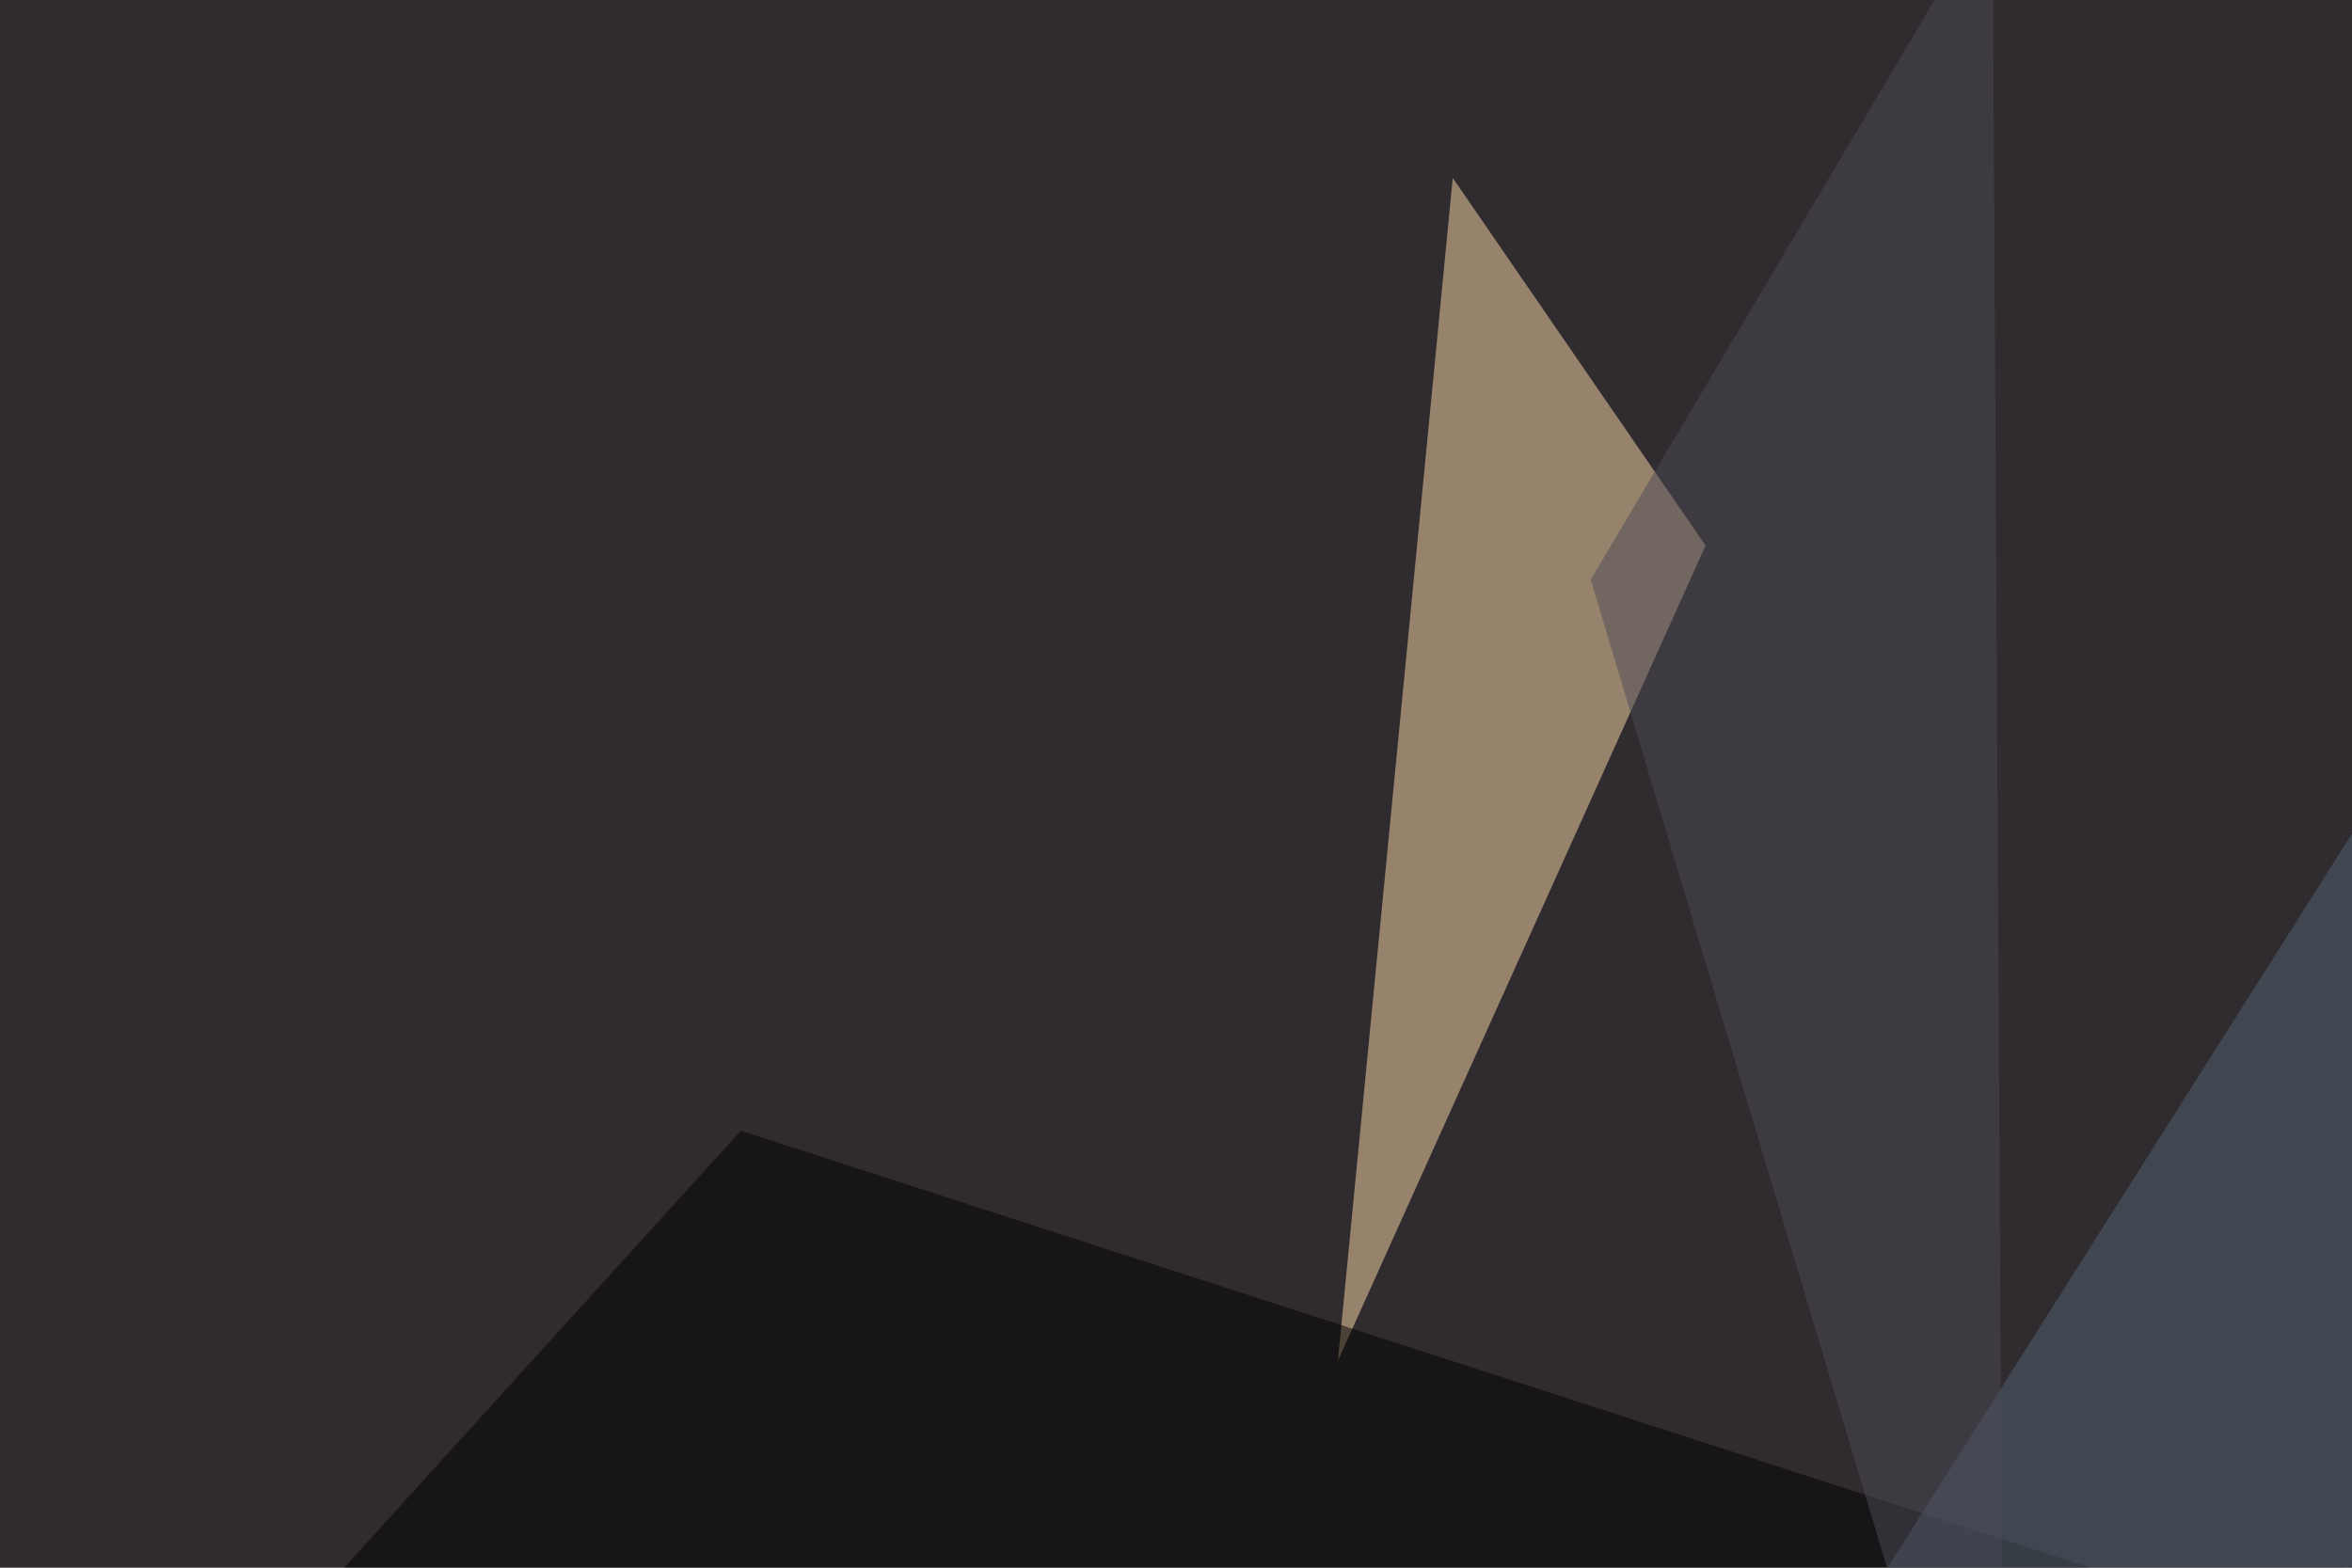
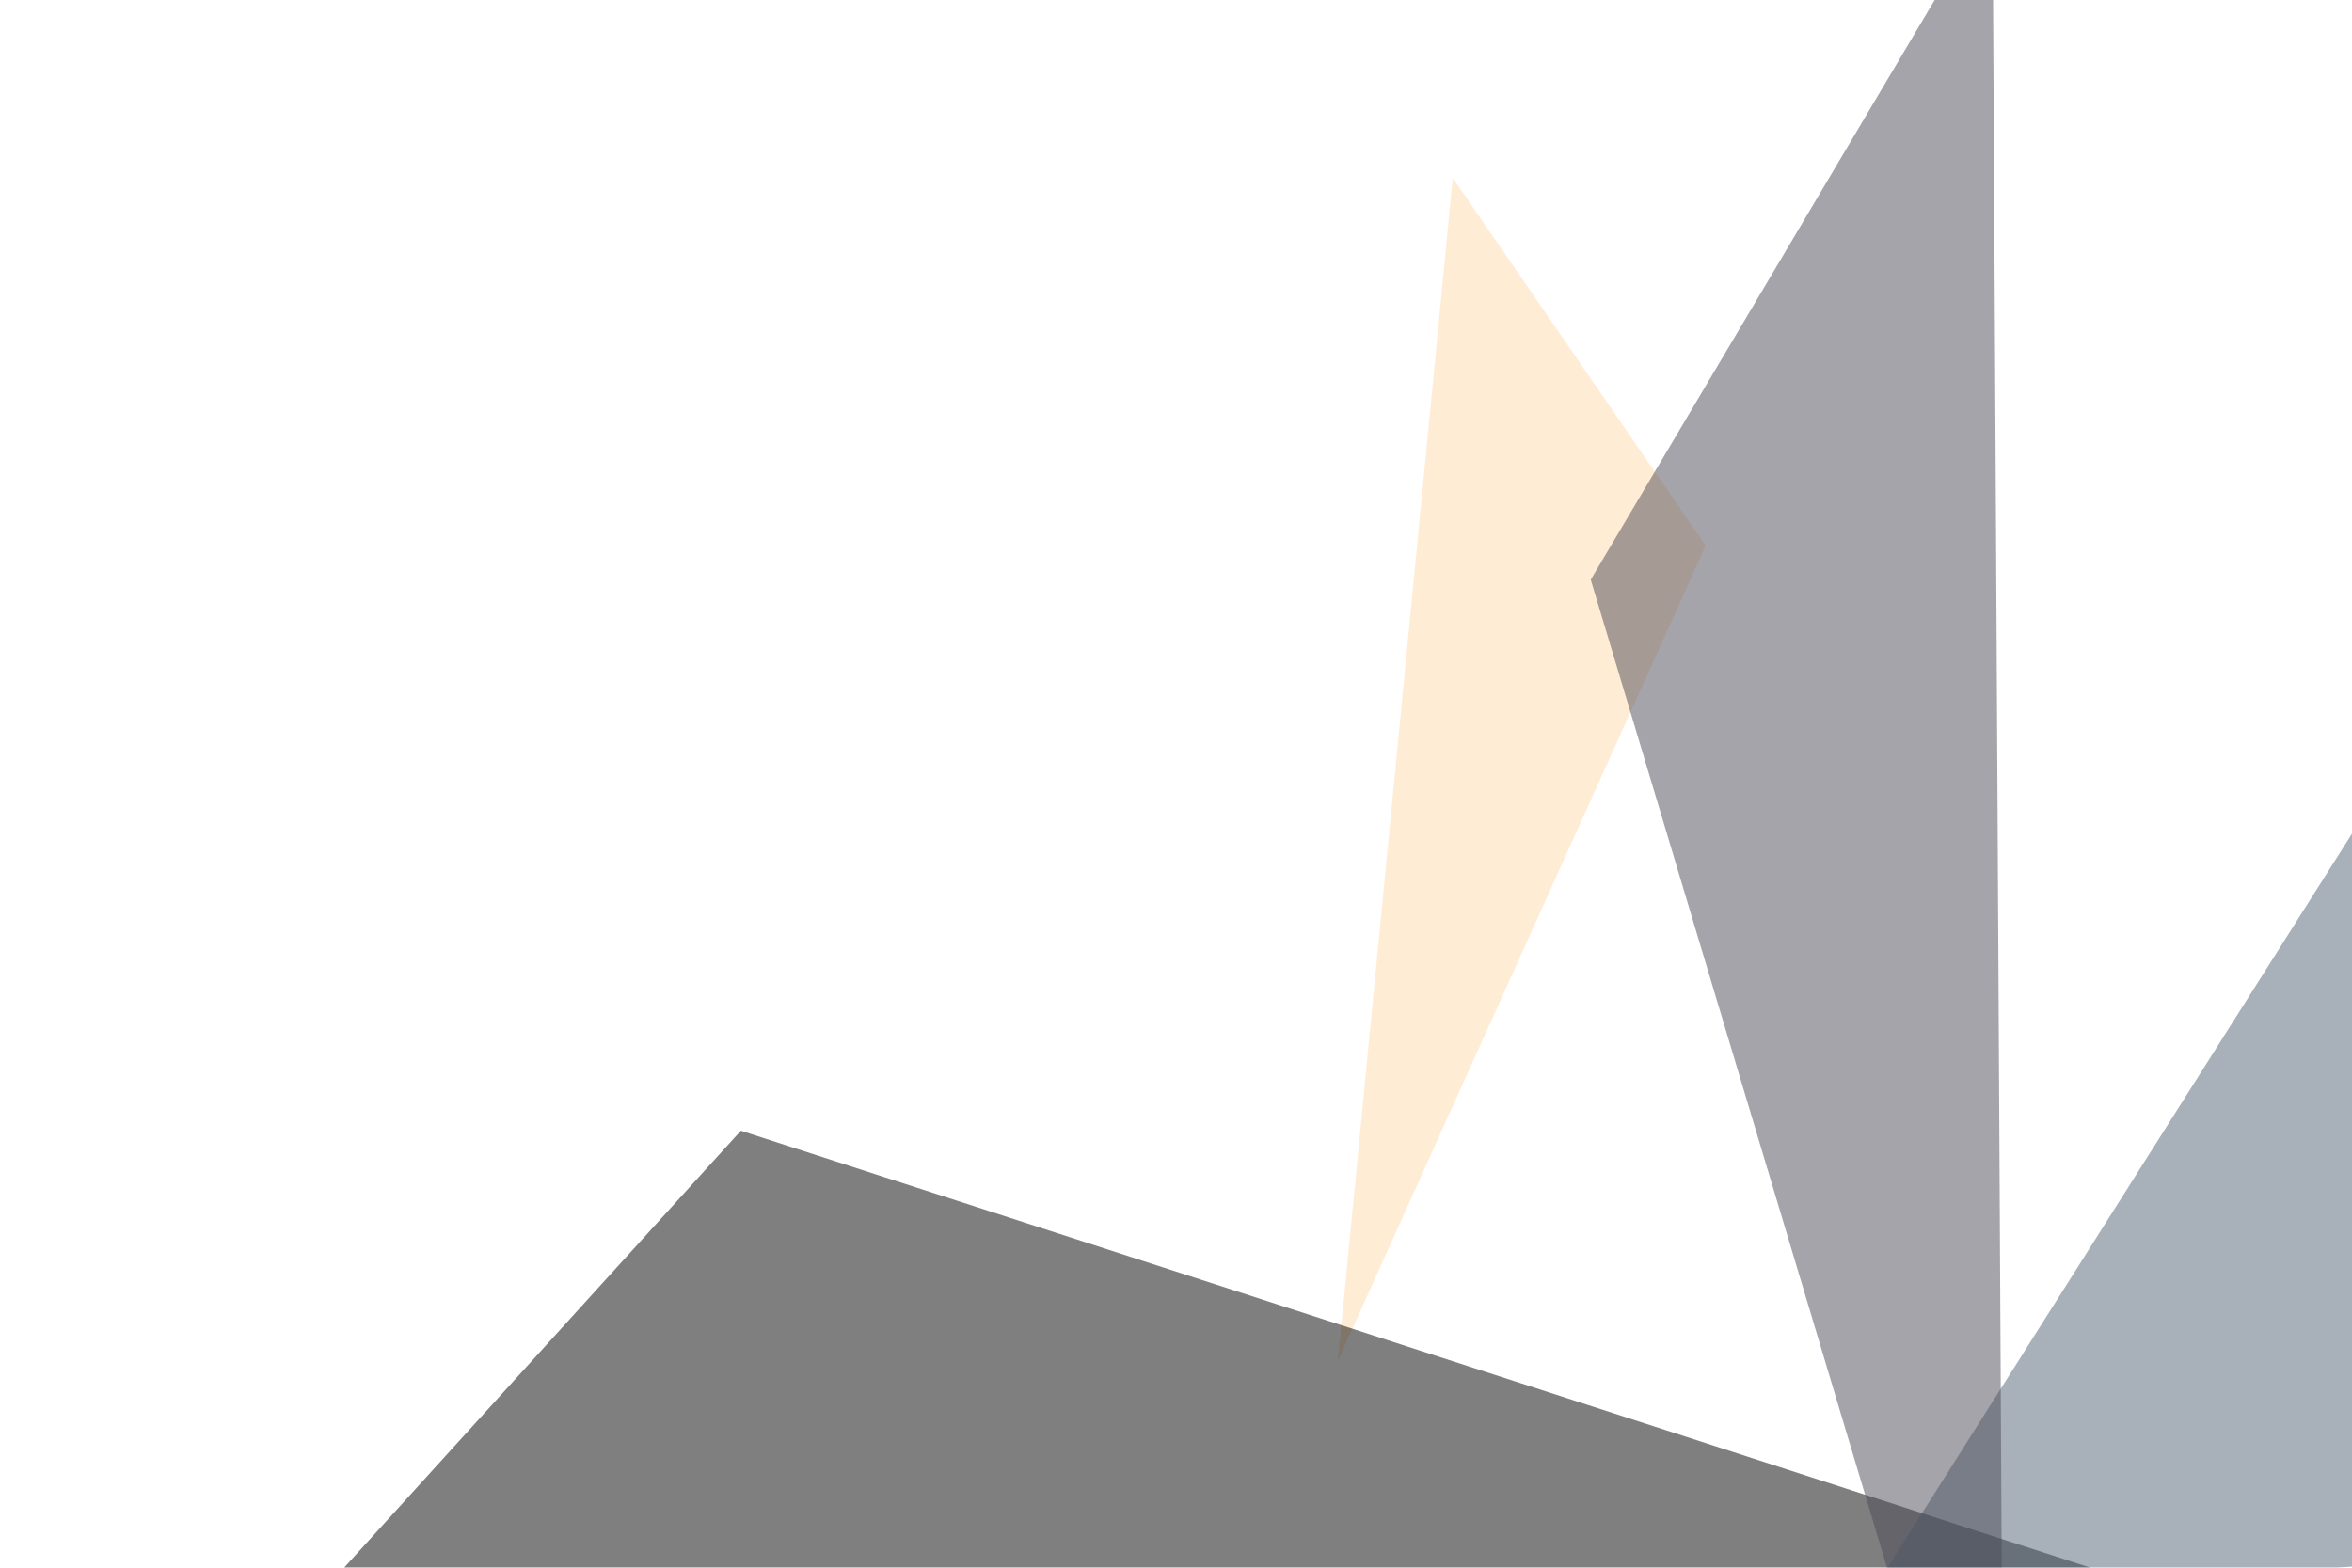
<svg xmlns="http://www.w3.org/2000/svg" width="600" height="400">
  <filter id="a">
    <feGaussianBlur stdDeviation="55" />
  </filter>
-   <rect width="100%" height="100%" fill="#2f2b2e" />
  <g filter="url(#a)">
    <g fill-opacity=".5">
      <path fill="#ffdaaa" d="M370.6 45.4l64.5 93.8-93.8 208z" />
      <path fill="#010000" d="M795.4 484.9l-837.9 58.6 231.5-255z" />
      <path fill="#536574" d="M476 408.7L763.3-45.4l-44 436.5z" />
-       <path fill="#4c4a57" d="M508.3-24.9L405.8 147.9l105.4 351.6z" />
+       <path fill="#4c4a57" d="M508.3-24.9L405.8 147.9l105.4 351.6" />
    </g>
  </g>
</svg>